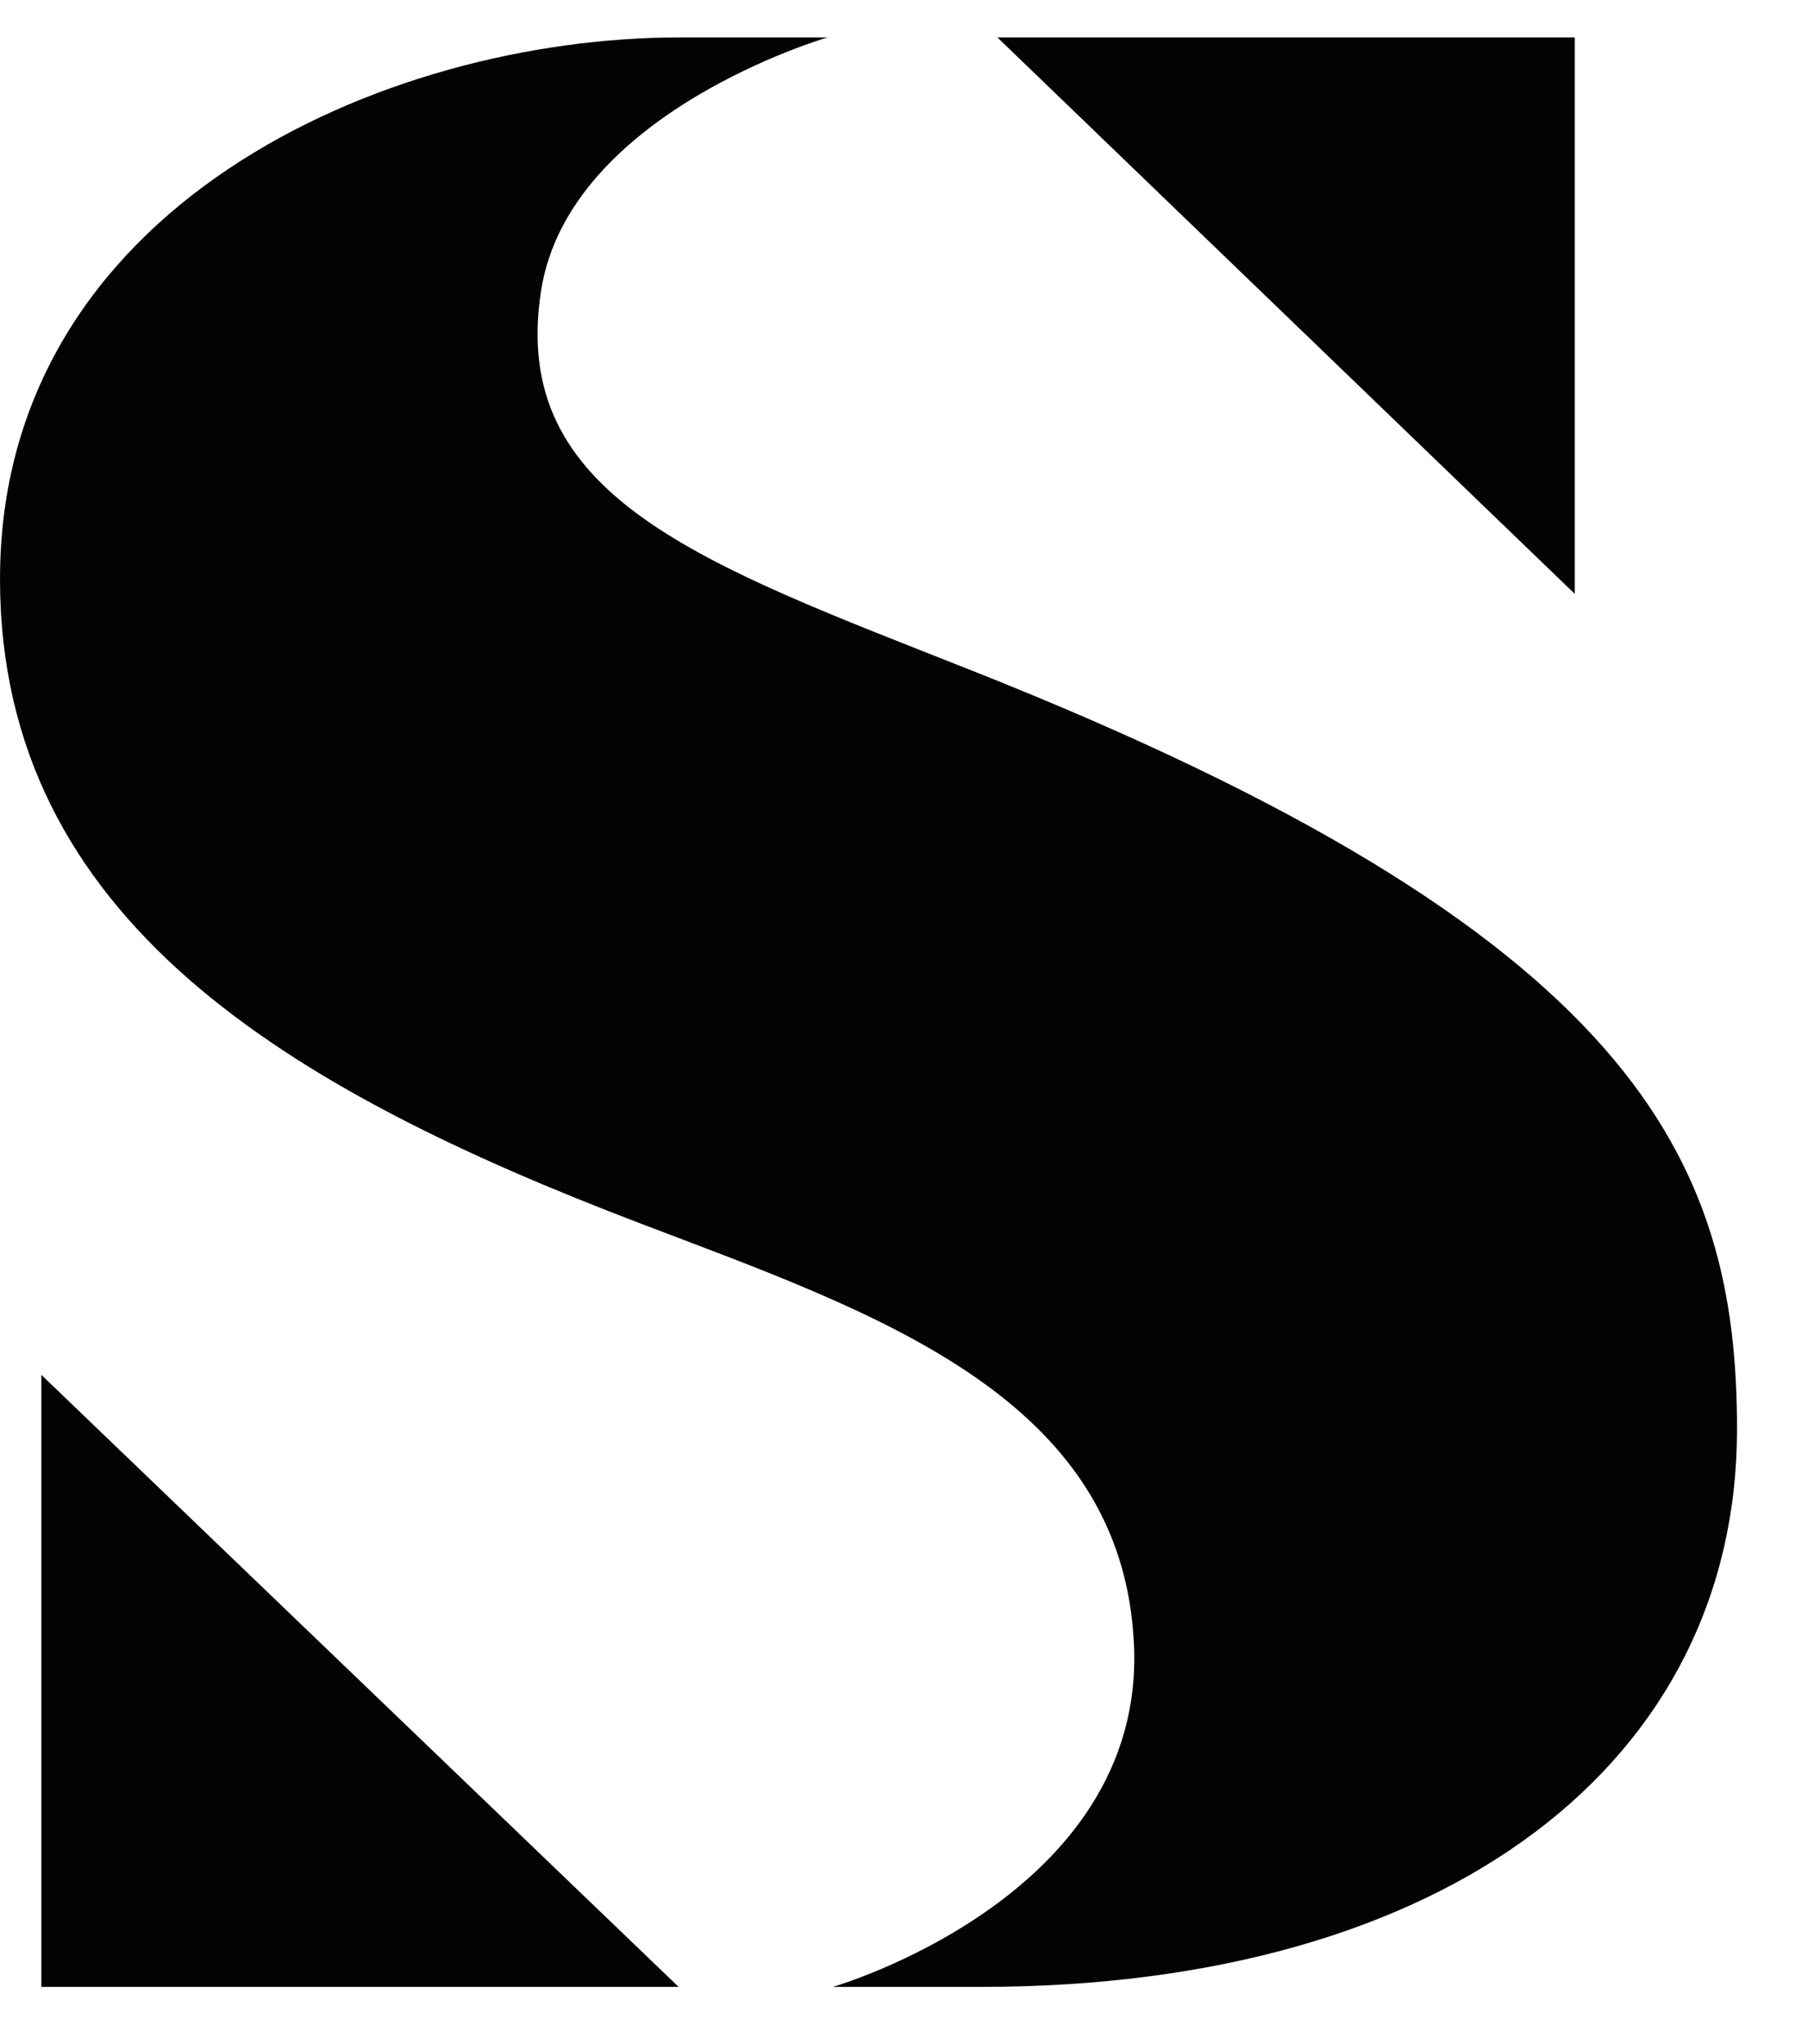
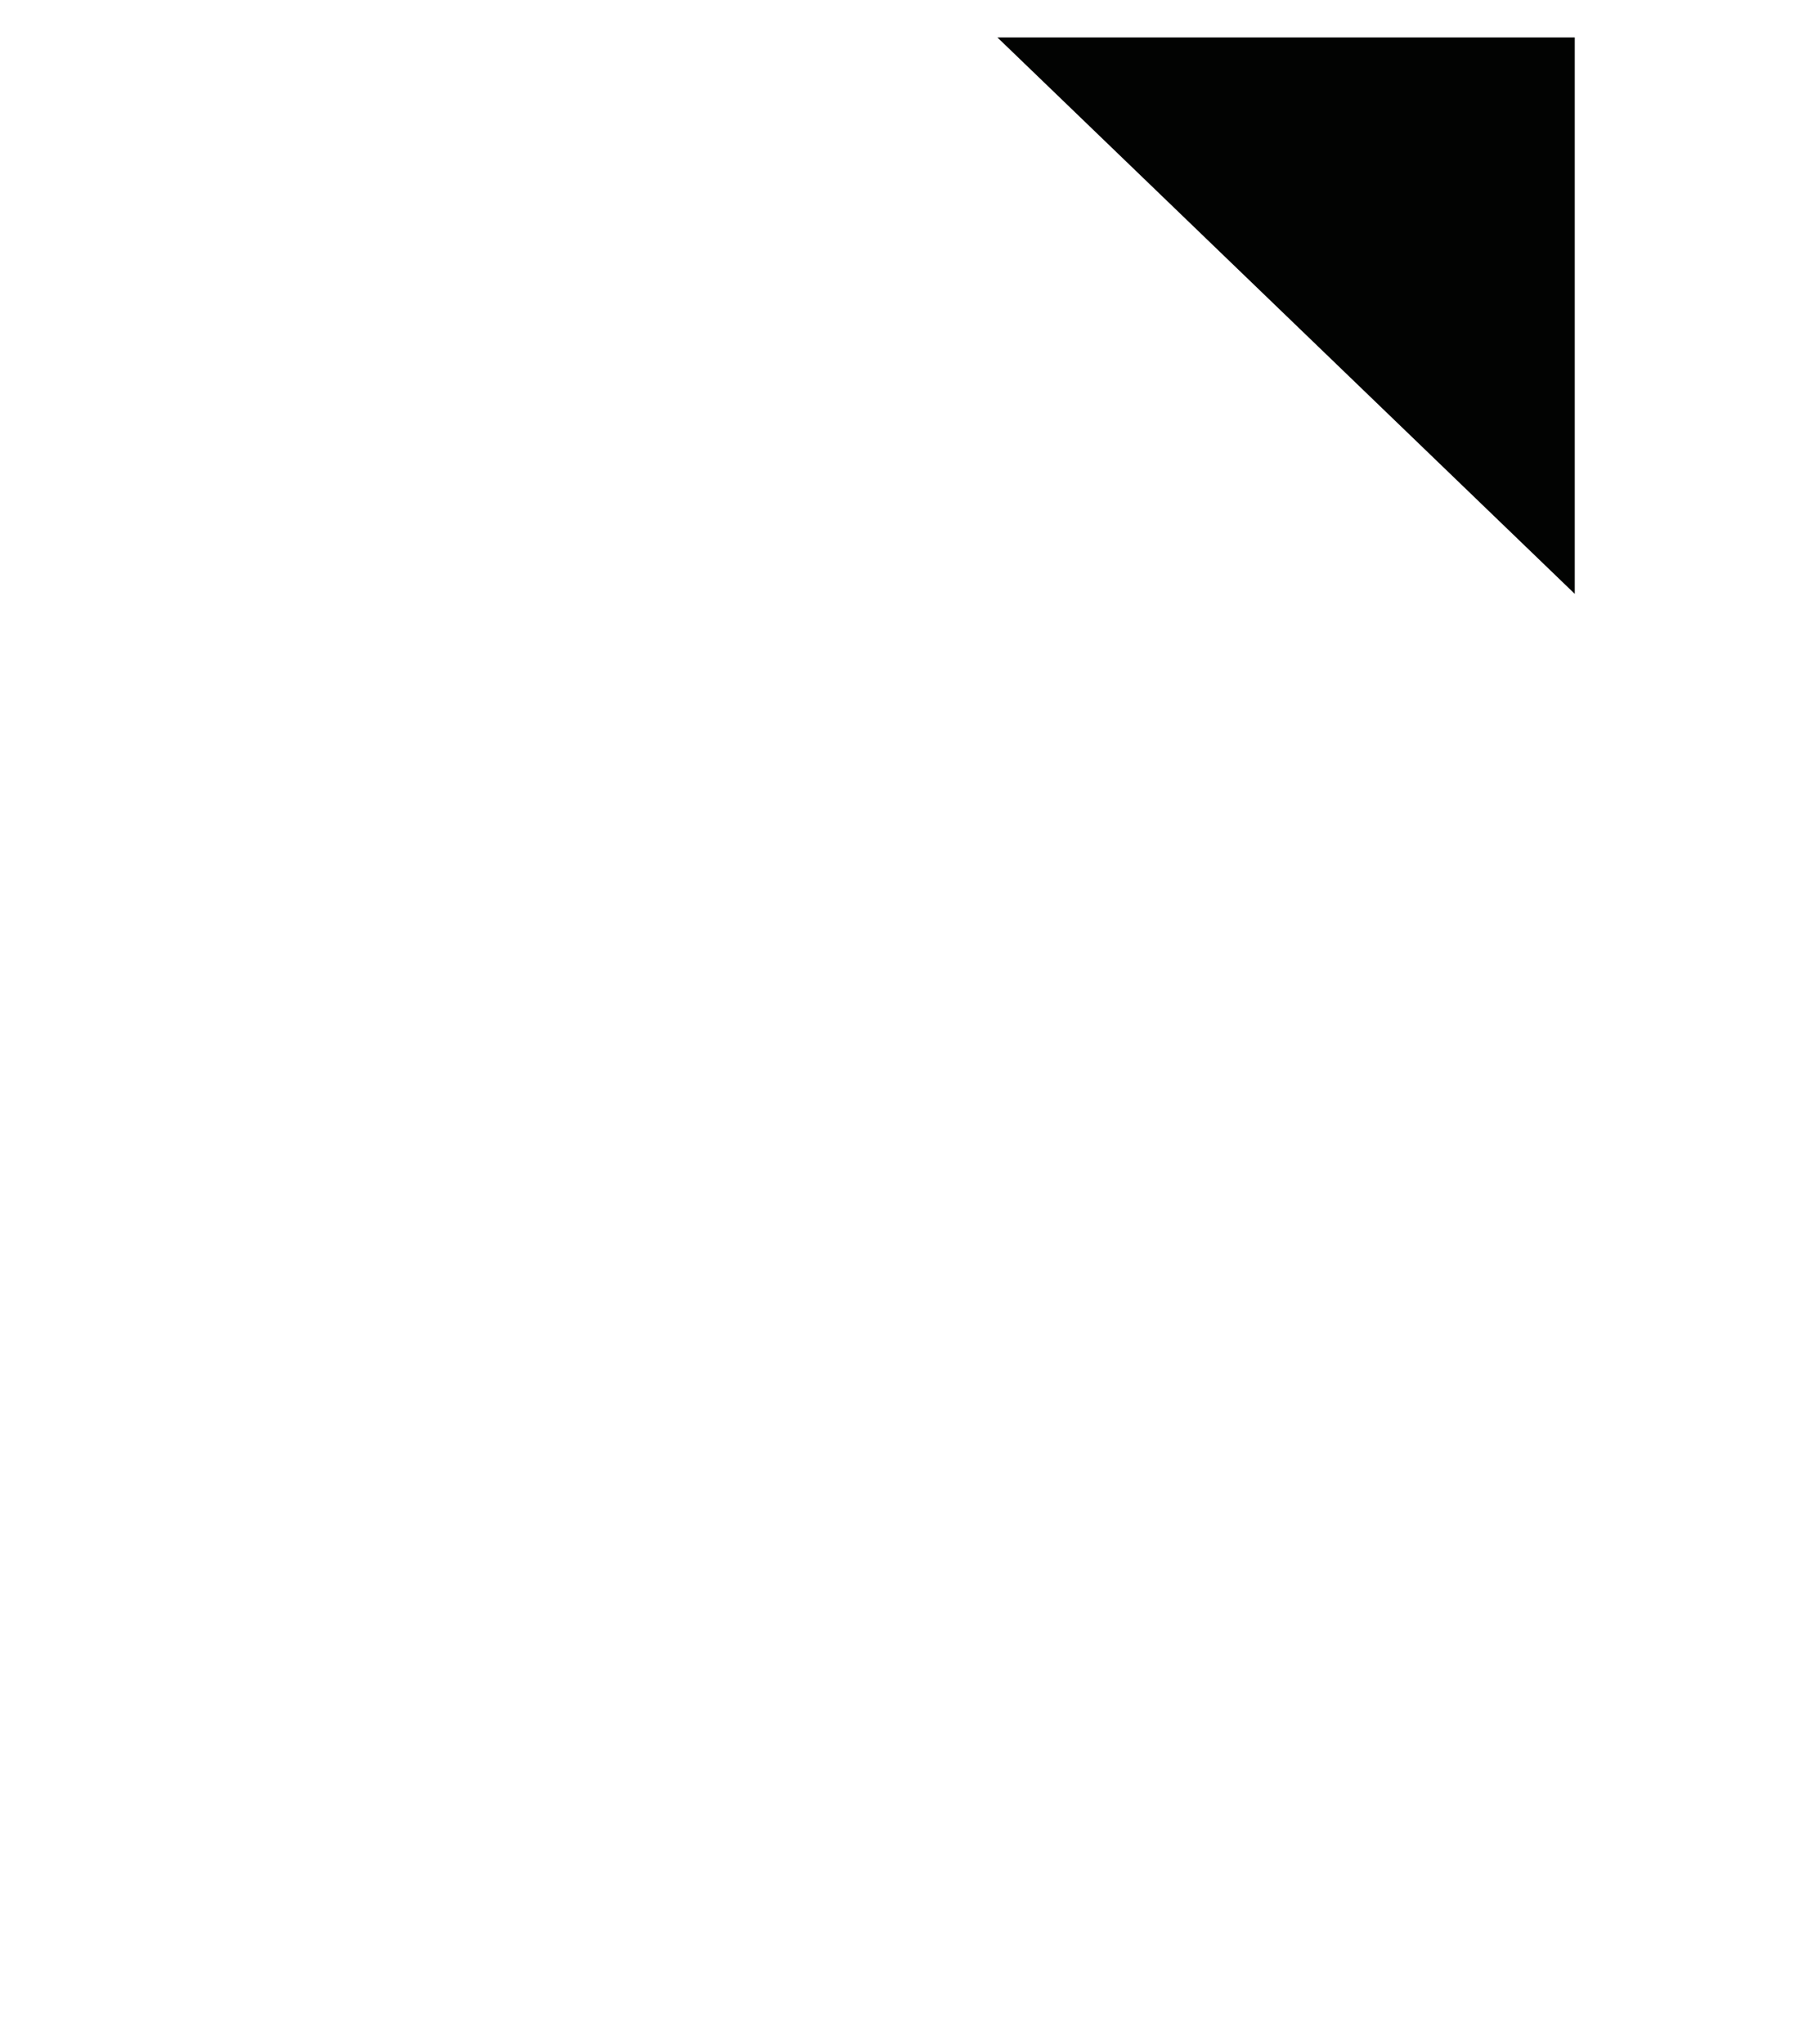
<svg xmlns="http://www.w3.org/2000/svg" width="23px" height="26px" viewBox="0 0 23 26" version="1.1">
  <title>S</title>
  <desc>Created with Sketch.</desc>
  <defs />
  <g id="Main-site" stroke="none" stroke-width="1" fill="none" fill-rule="evenodd">
    <g id="S" fill="#020302">
-       <polygon id="Fill-2" points="0.526 17.488 0.526 25.273 8.633 25.273" />
      <polygon id="Fill-3" points="20.033 7.554 20.033 0.476 12.688 0.476" />
-       <path d="M6.883,3.699 C6.474,6.328 8.929,7.17 12.36,8.528 C20.826,11.88 22.097,14.761 22.097,18.18 C22.097,22.393 18.447,25.273 12.475,25.273 L10.594,25.273 C10.594,25.273 14.564,24.13 14.426,20.931 C14.289,17.75 11.121,16.696 8.144,15.561 C3.677,13.858 9.01734104e-05,11.703 9.01734104e-05,7.364 C9.01734104e-05,2.636 4.871,0.476 8.646,0.476 L10.528,0.476 C10.528,0.476 7.236,1.43 6.883,3.699 Z" id="Fill-4" />
    </g>
  </g>
</svg>